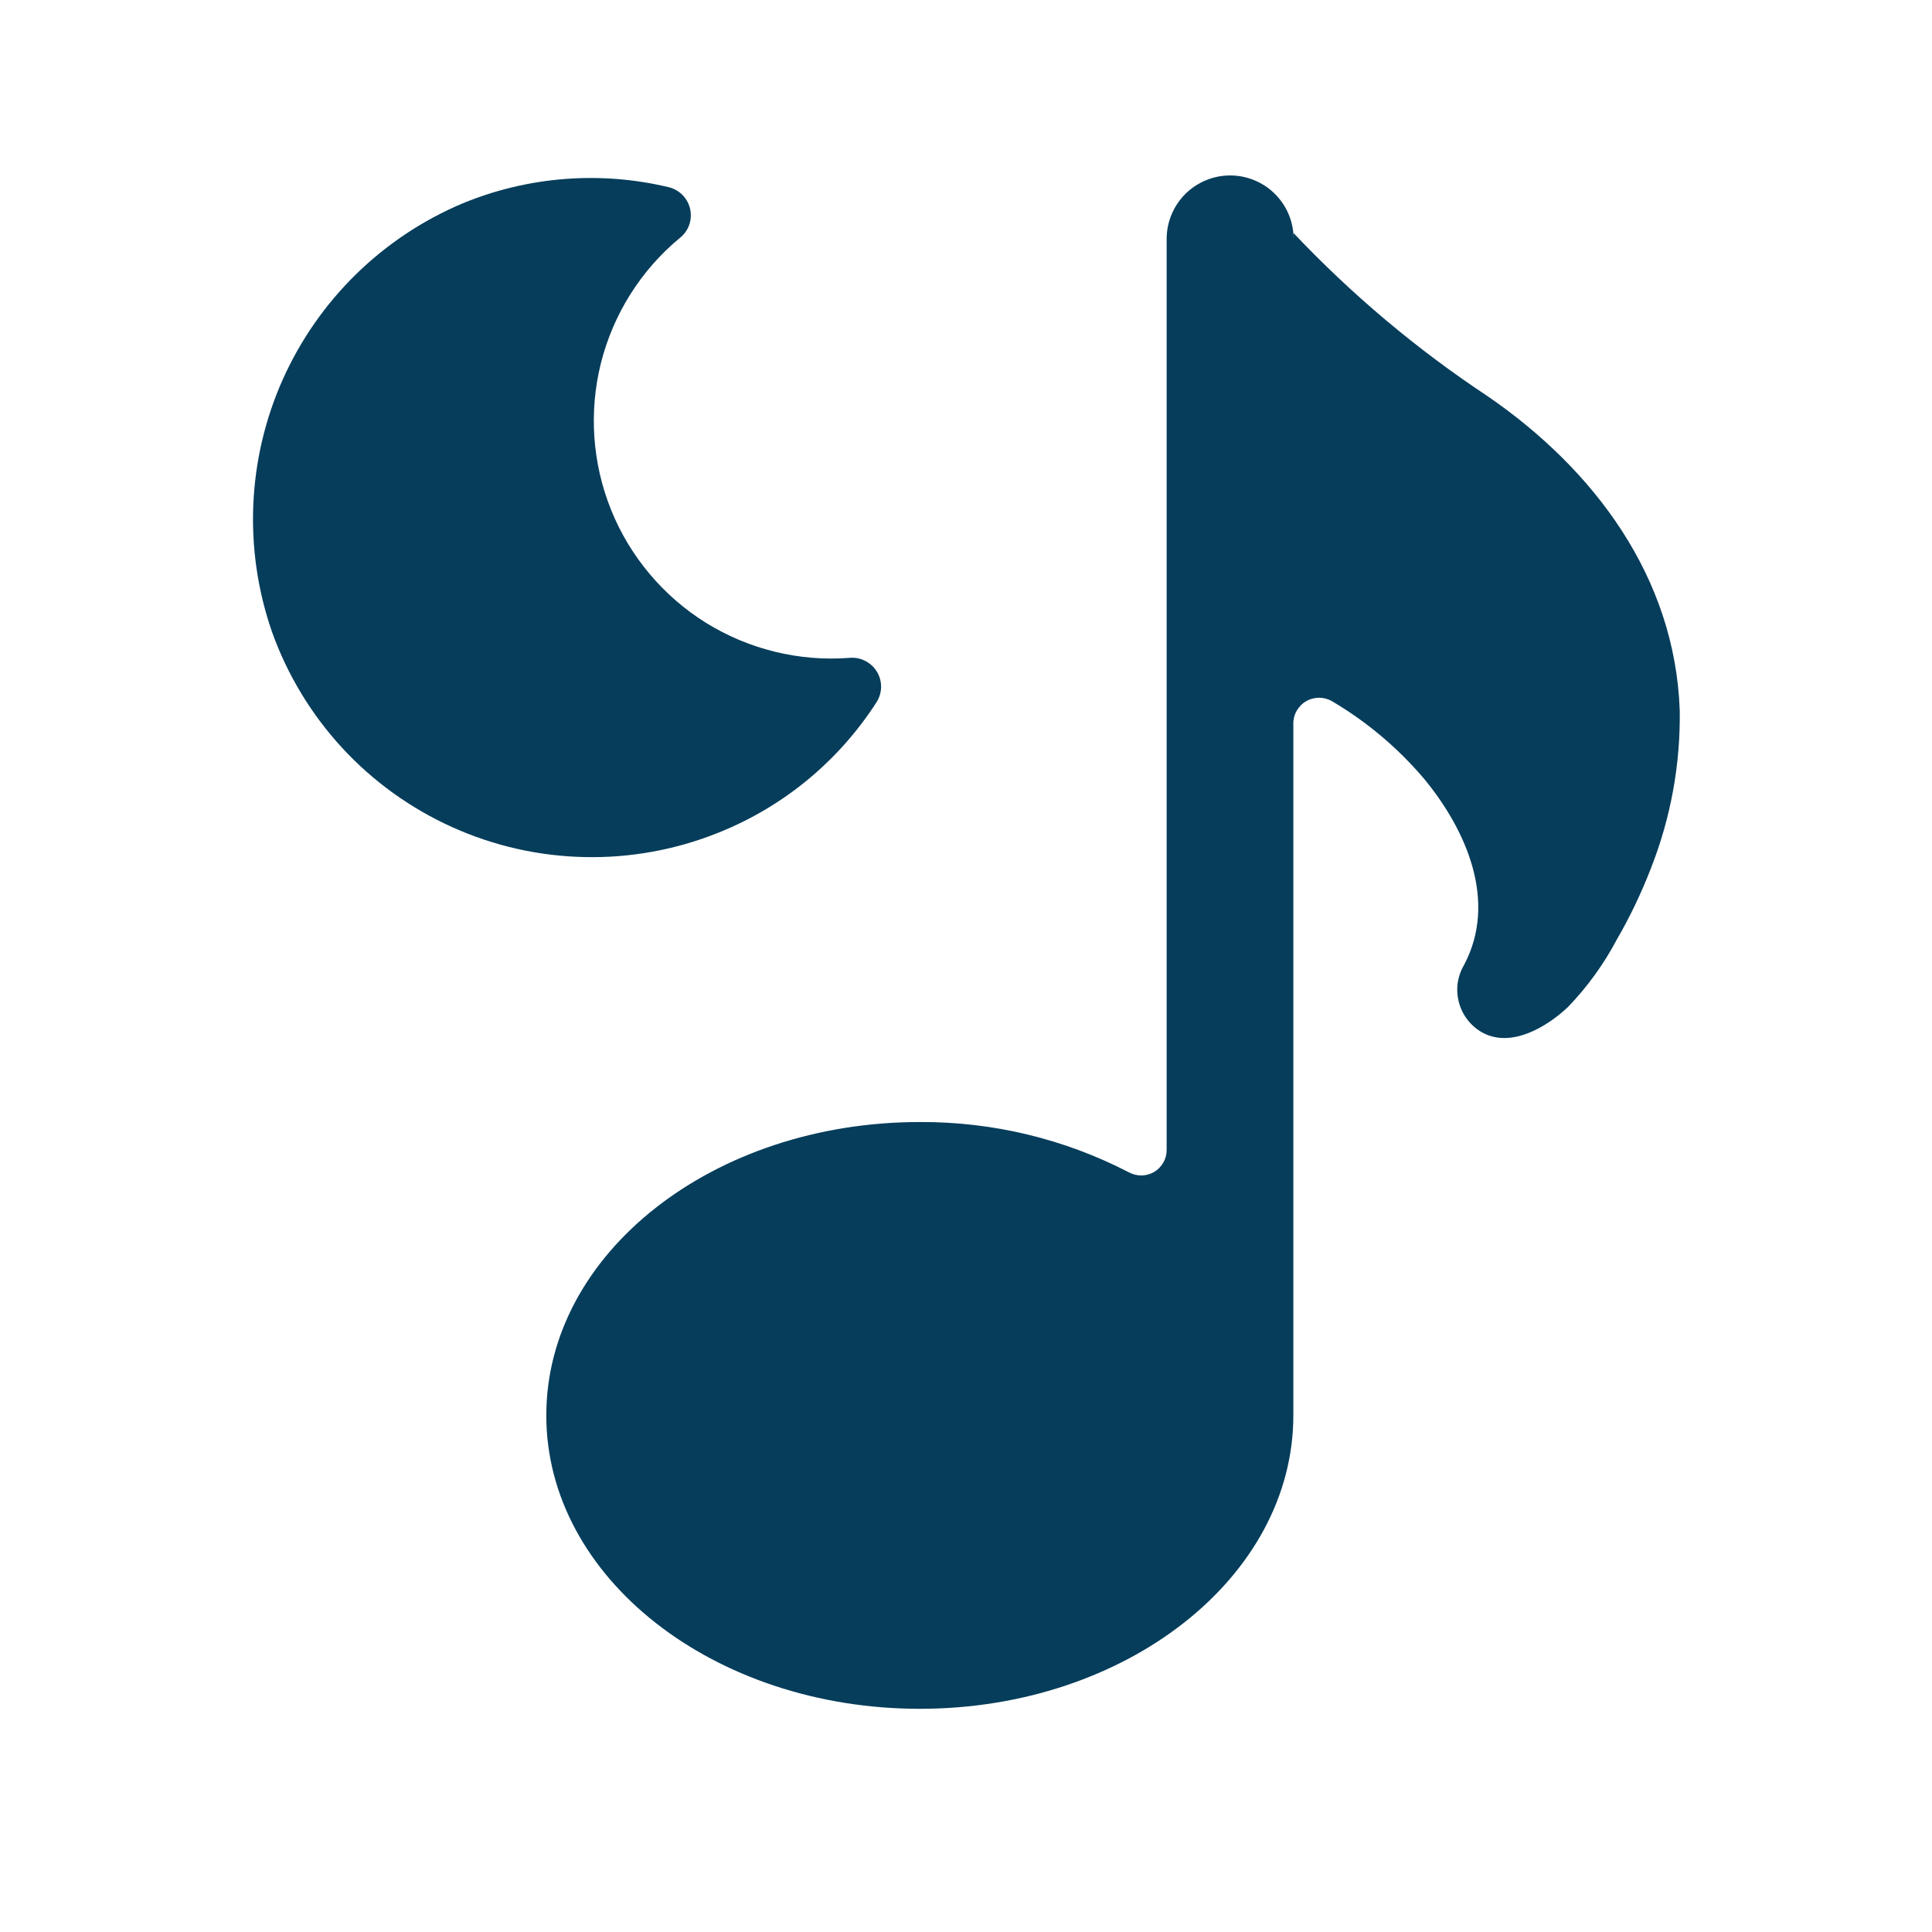
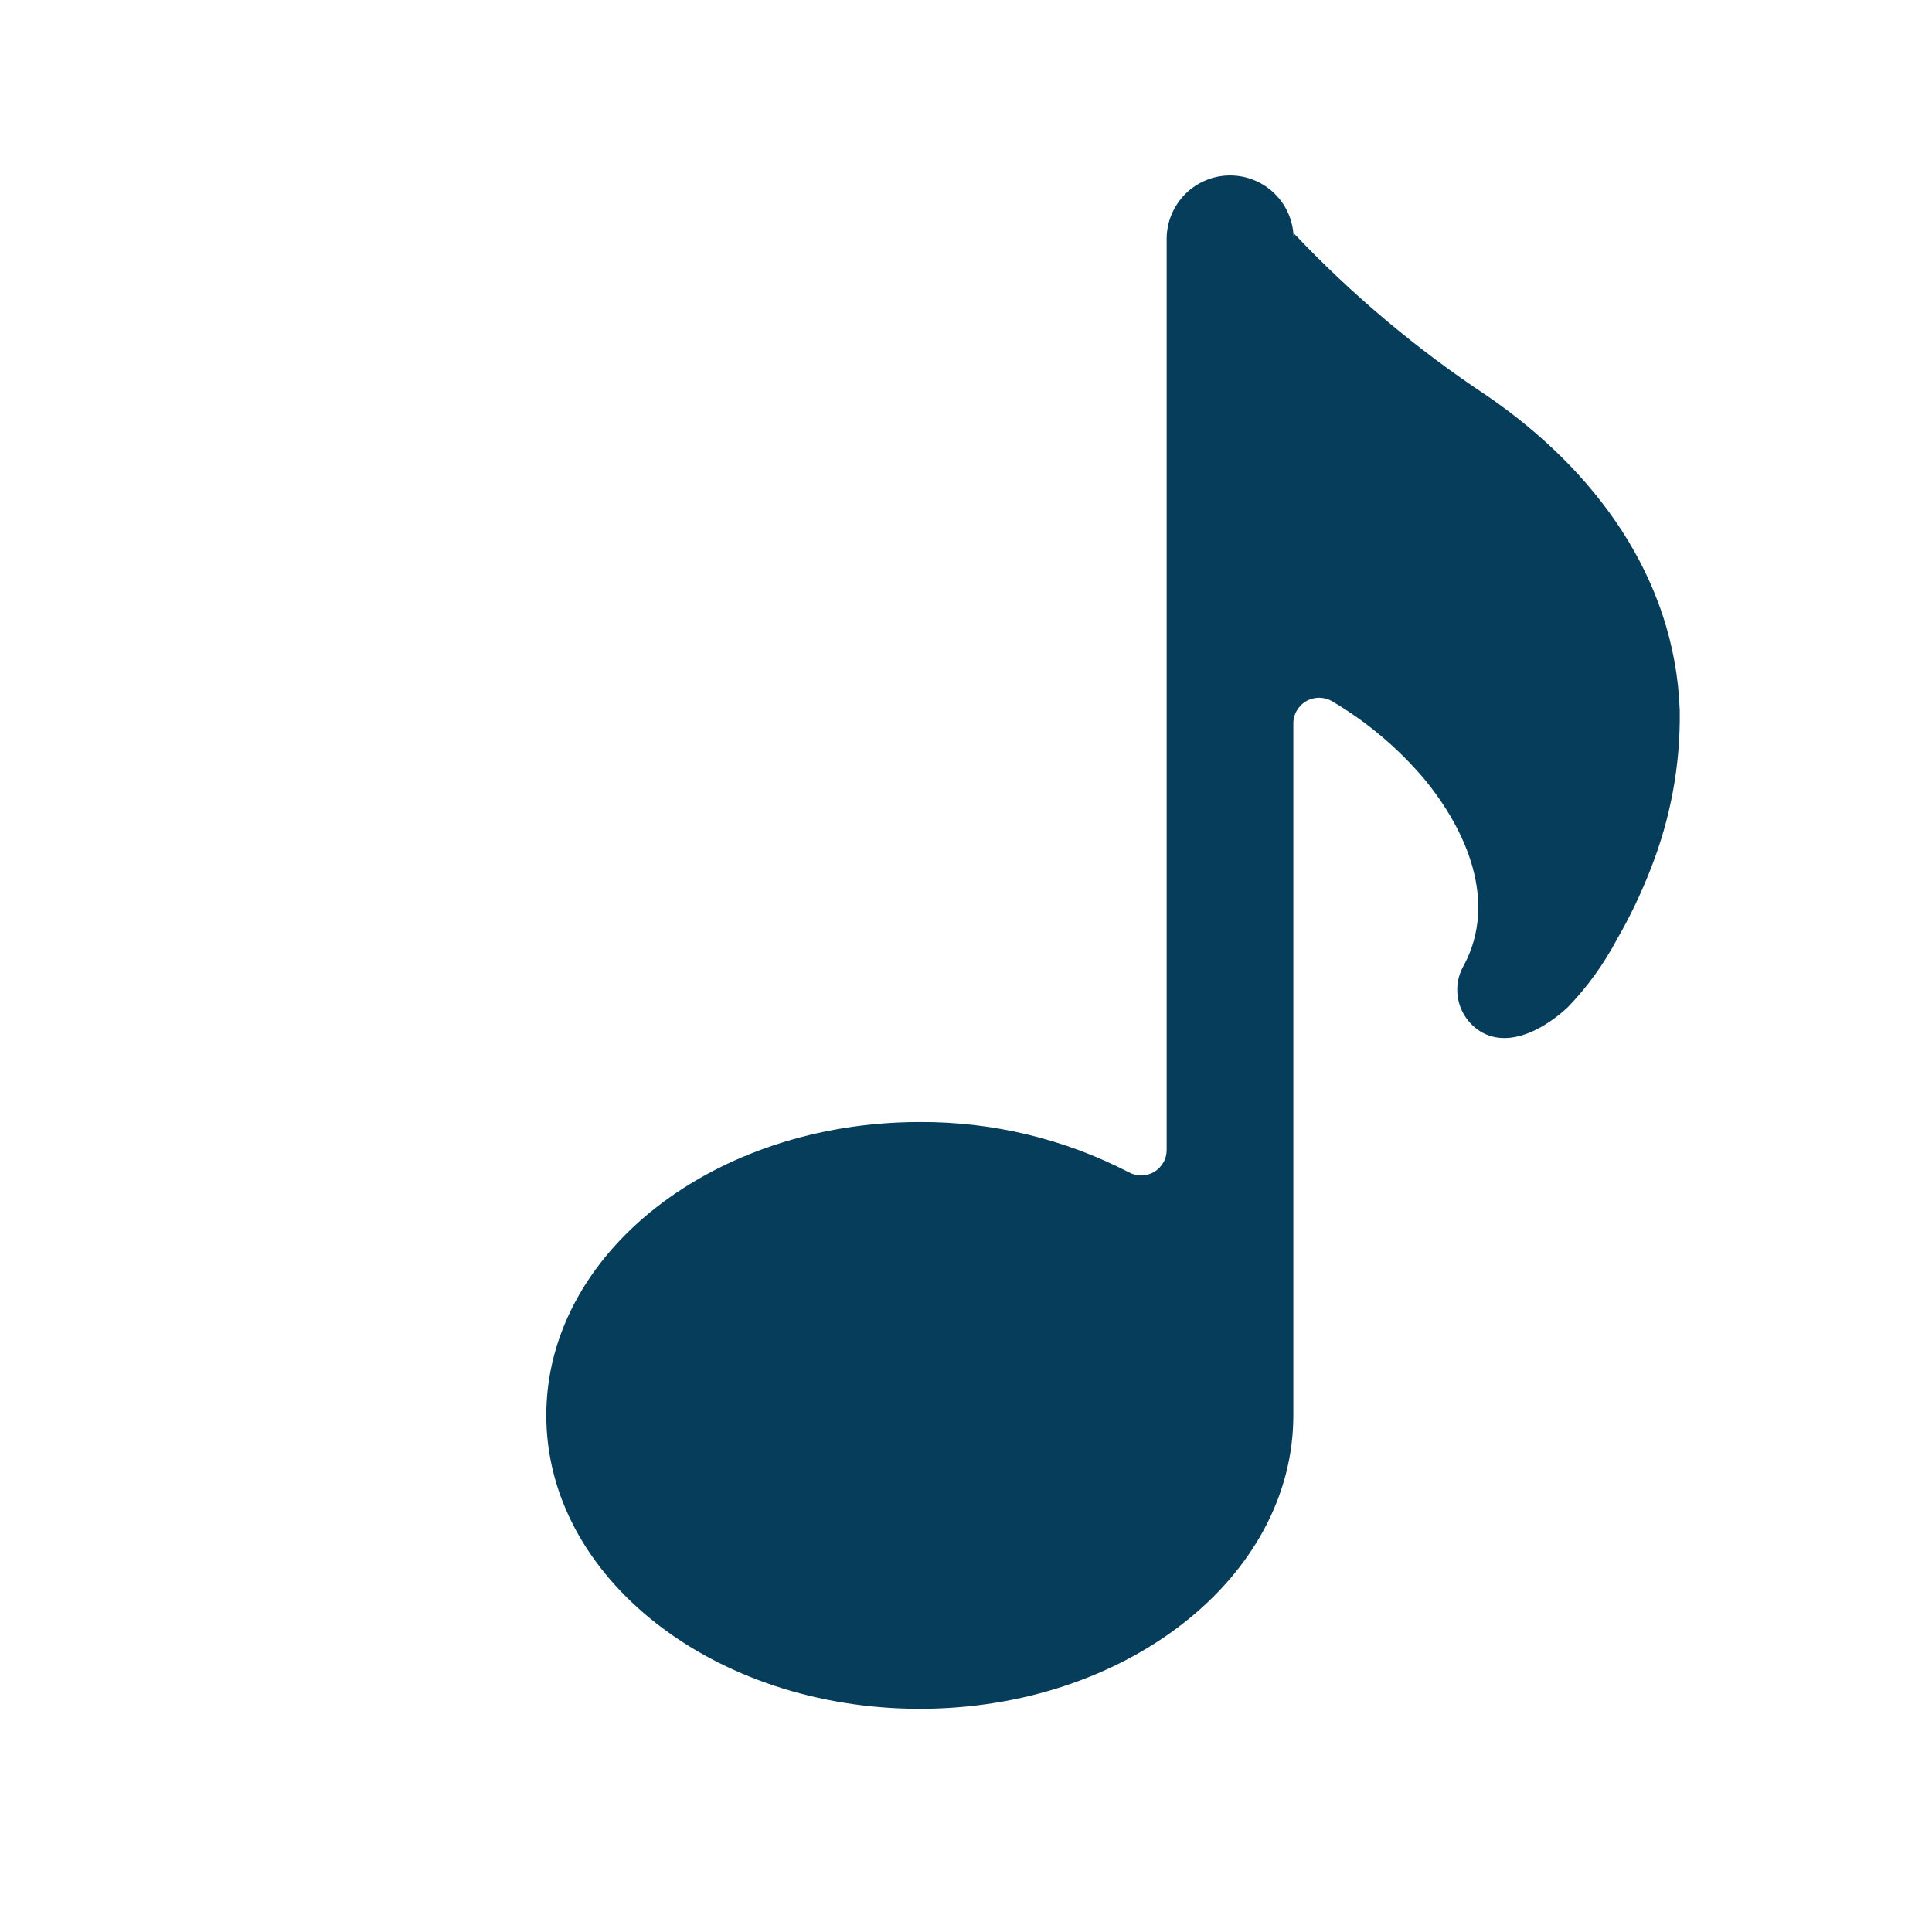
<svg xmlns="http://www.w3.org/2000/svg" width="21" height="21" viewBox="0 0 21 21" fill="none">
  <path d="M16.169 4.306C15.401 3.798 14.694 3.203 14.061 2.534V2.597C14.061 2.414 13.989 2.239 13.859 2.109C13.73 1.98 13.554 1.907 13.371 1.907C13.188 1.907 13.013 1.98 12.883 2.109C12.754 2.239 12.681 2.414 12.681 2.597V12.499C12.681 12.547 12.669 12.595 12.645 12.636C12.621 12.678 12.587 12.713 12.546 12.738C12.505 12.762 12.457 12.776 12.409 12.777C12.361 12.777 12.314 12.766 12.271 12.743C11.569 12.379 10.789 12.192 9.998 12.196C7.754 12.196 5.938 13.621 5.938 15.385C5.938 17.149 7.758 18.574 9.998 18.574C12.238 18.574 14.058 17.145 14.058 15.385V7.867C14.057 7.818 14.07 7.768 14.095 7.725C14.12 7.682 14.155 7.646 14.199 7.621C14.242 7.596 14.291 7.584 14.341 7.584C14.391 7.585 14.439 7.598 14.482 7.624C14.859 7.847 15.196 8.131 15.479 8.465C15.94 9.023 16.279 9.798 15.914 10.488C15.878 10.549 15.854 10.617 15.844 10.688C15.835 10.759 15.84 10.831 15.859 10.9C15.878 10.969 15.91 11.033 15.955 11.089C15.999 11.145 16.054 11.192 16.117 11.226C16.431 11.392 16.811 11.163 17.04 10.949C17.252 10.73 17.432 10.481 17.575 10.211C17.718 9.964 17.841 9.706 17.944 9.44C18.16 8.892 18.267 8.308 18.258 7.72C18.206 6.269 17.324 5.099 16.169 4.306Z" fill="#063D5B" />
-   <path d="M7.806 9.052C8.517 8.769 9.121 8.269 9.533 7.624C9.563 7.574 9.578 7.516 9.577 7.458C9.576 7.4 9.559 7.343 9.527 7.294C9.496 7.245 9.451 7.206 9.399 7.181C9.347 7.155 9.288 7.145 9.23 7.151C8.684 7.192 8.139 7.058 7.674 6.77C7.21 6.481 6.848 6.051 6.643 5.544C6.438 5.036 6.399 4.477 6.532 3.946C6.666 3.415 6.964 2.94 7.385 2.59C7.432 2.554 7.468 2.506 7.489 2.451C7.51 2.396 7.514 2.336 7.503 2.278C7.491 2.221 7.464 2.167 7.423 2.124C7.383 2.082 7.331 2.051 7.274 2.036C6.527 1.856 5.741 1.917 5.03 2.21C4.158 2.577 3.458 3.263 3.072 4.128C2.687 4.993 2.646 5.973 2.956 6.867C3.123 7.335 3.383 7.764 3.719 8.129C4.056 8.494 4.463 8.787 4.916 8.991C5.369 9.195 5.858 9.306 6.355 9.316C6.851 9.327 7.345 9.237 7.806 9.052Z" fill="#063D5B" />
</svg>